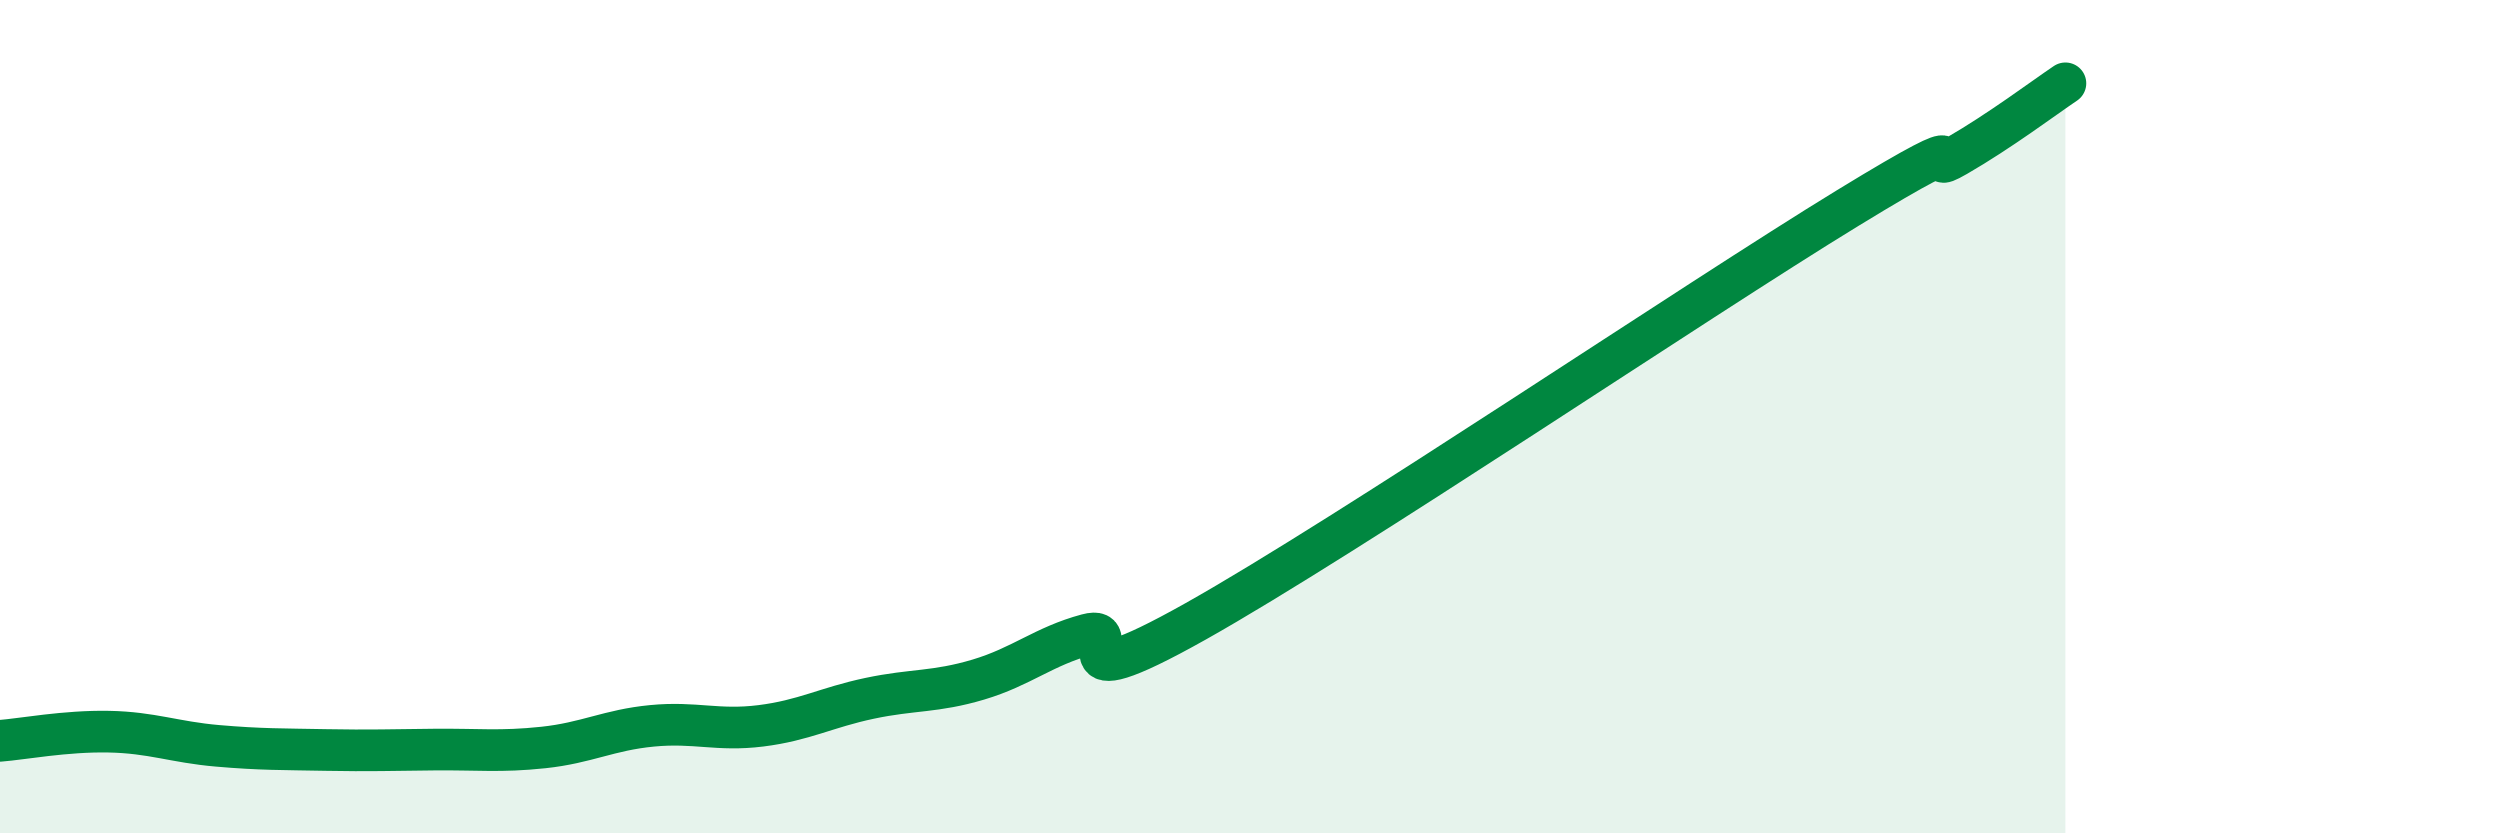
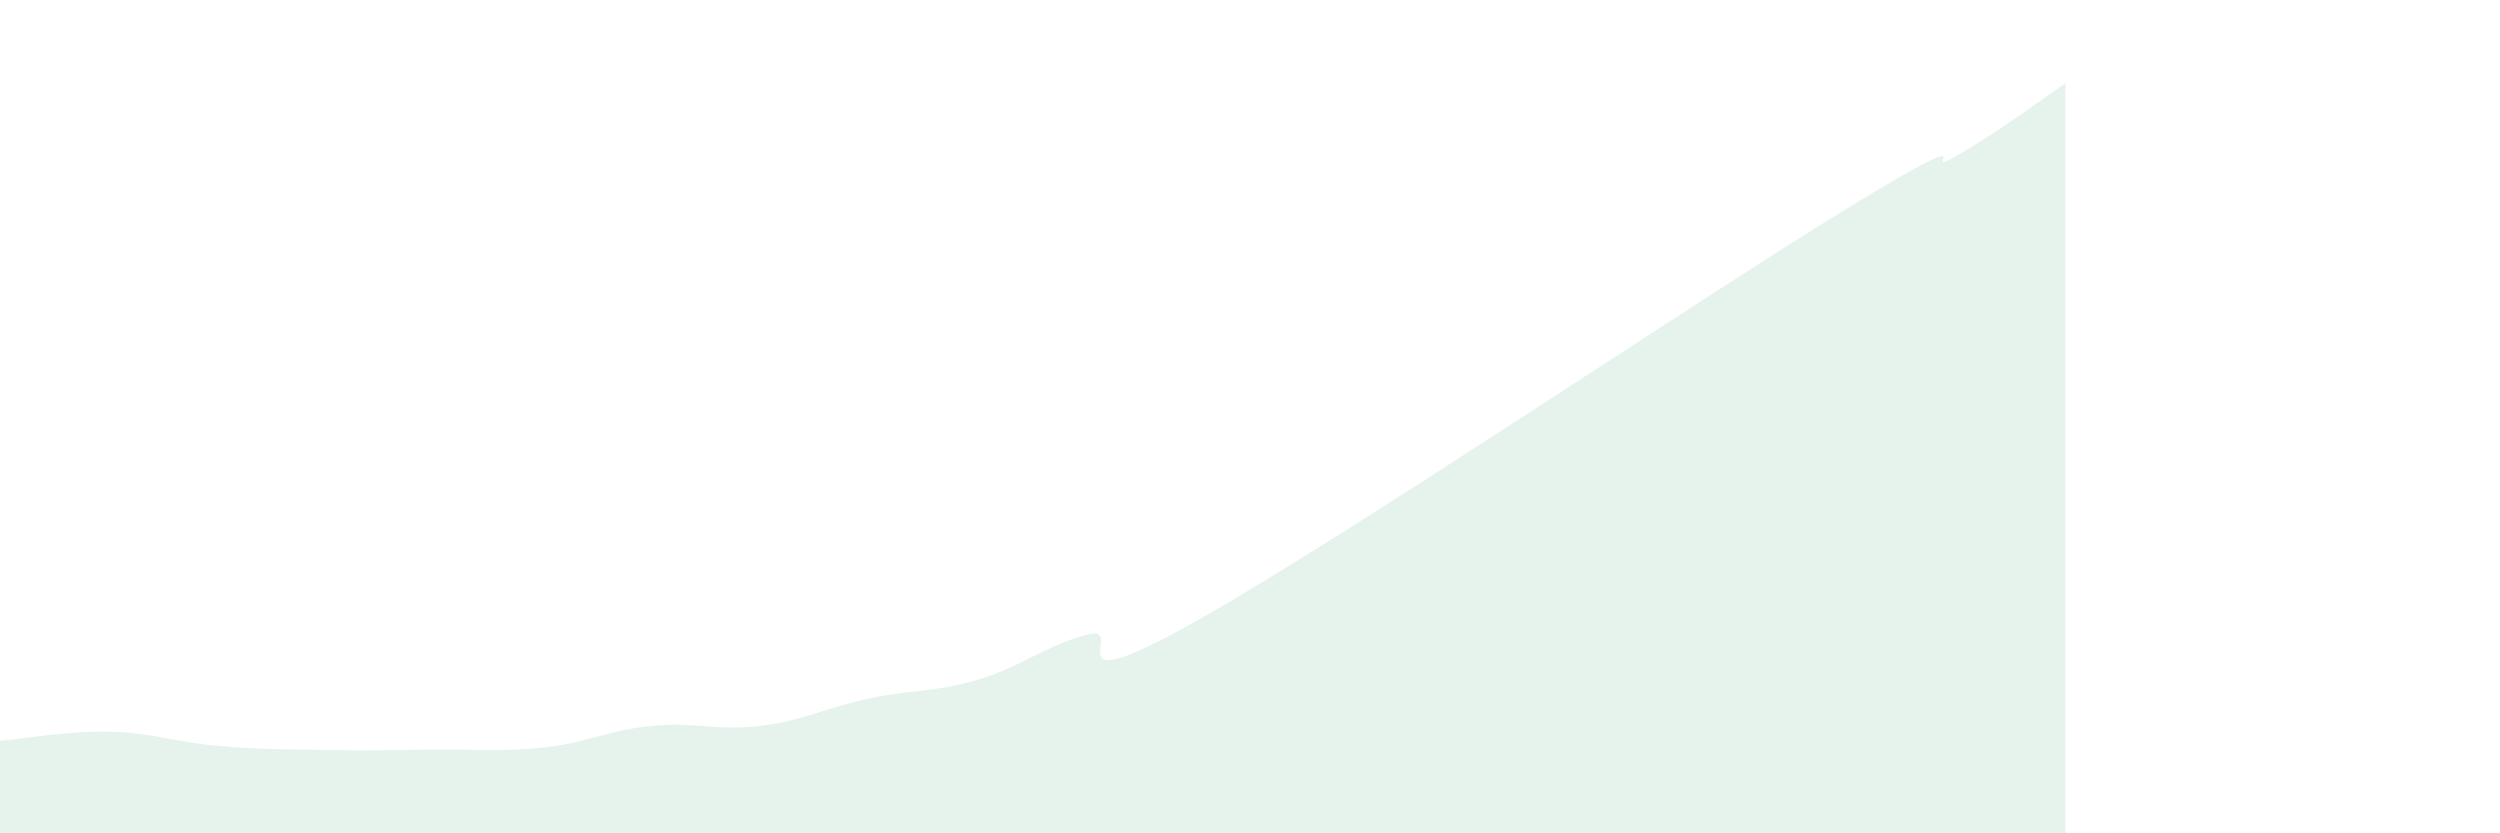
<svg xmlns="http://www.w3.org/2000/svg" width="60" height="20" viewBox="0 0 60 20">
  <path d="M 0,17.78 C 0.52,17.74 1.57,17.54 2.61,17.56 C 3.65,17.58 4.18,17.81 5.22,17.9 C 6.26,17.99 6.79,17.98 7.83,18 C 8.87,18.02 9.39,18 10.43,17.99 C 11.47,17.98 12,18.05 13.04,17.94 C 14.08,17.83 14.61,17.52 15.65,17.42 C 16.69,17.32 17.22,17.55 18.26,17.42 C 19.3,17.29 19.83,16.98 20.87,16.76 C 21.91,16.54 22.44,16.62 23.48,16.31 C 24.52,16 25.05,15.51 26.09,15.23 C 27.13,14.95 25.05,16.96 28.7,14.91 C 32.35,12.86 40.7,7.22 44.35,4.99 C 48,2.76 45.92,4.34 46.96,3.74 C 48,3.14 49.05,2.35 49.57,2L49.57 20L0 20Z" fill="#008740" opacity="0.1" stroke-linecap="round" stroke-linejoin="round" />
-   <path d="M 0,17.78 C 0.52,17.74 1.57,17.54 2.61,17.56 C 3.65,17.58 4.18,17.81 5.22,17.9 C 6.26,17.99 6.79,17.98 7.83,18 C 8.87,18.02 9.39,18 10.43,17.99 C 11.47,17.98 12,18.05 13.04,17.94 C 14.08,17.83 14.61,17.52 15.65,17.42 C 16.69,17.32 17.22,17.55 18.26,17.42 C 19.3,17.29 19.83,16.98 20.87,16.76 C 21.91,16.54 22.44,16.62 23.48,16.31 C 24.52,16 25.05,15.51 26.09,15.23 C 27.13,14.95 25.05,16.96 28.7,14.91 C 32.35,12.86 40.7,7.22 44.35,4.99 C 48,2.76 45.92,4.34 46.96,3.74 C 48,3.14 49.05,2.35 49.57,2" stroke="#008740" stroke-width="1" fill="none" stroke-linecap="round" stroke-linejoin="round" />
</svg>